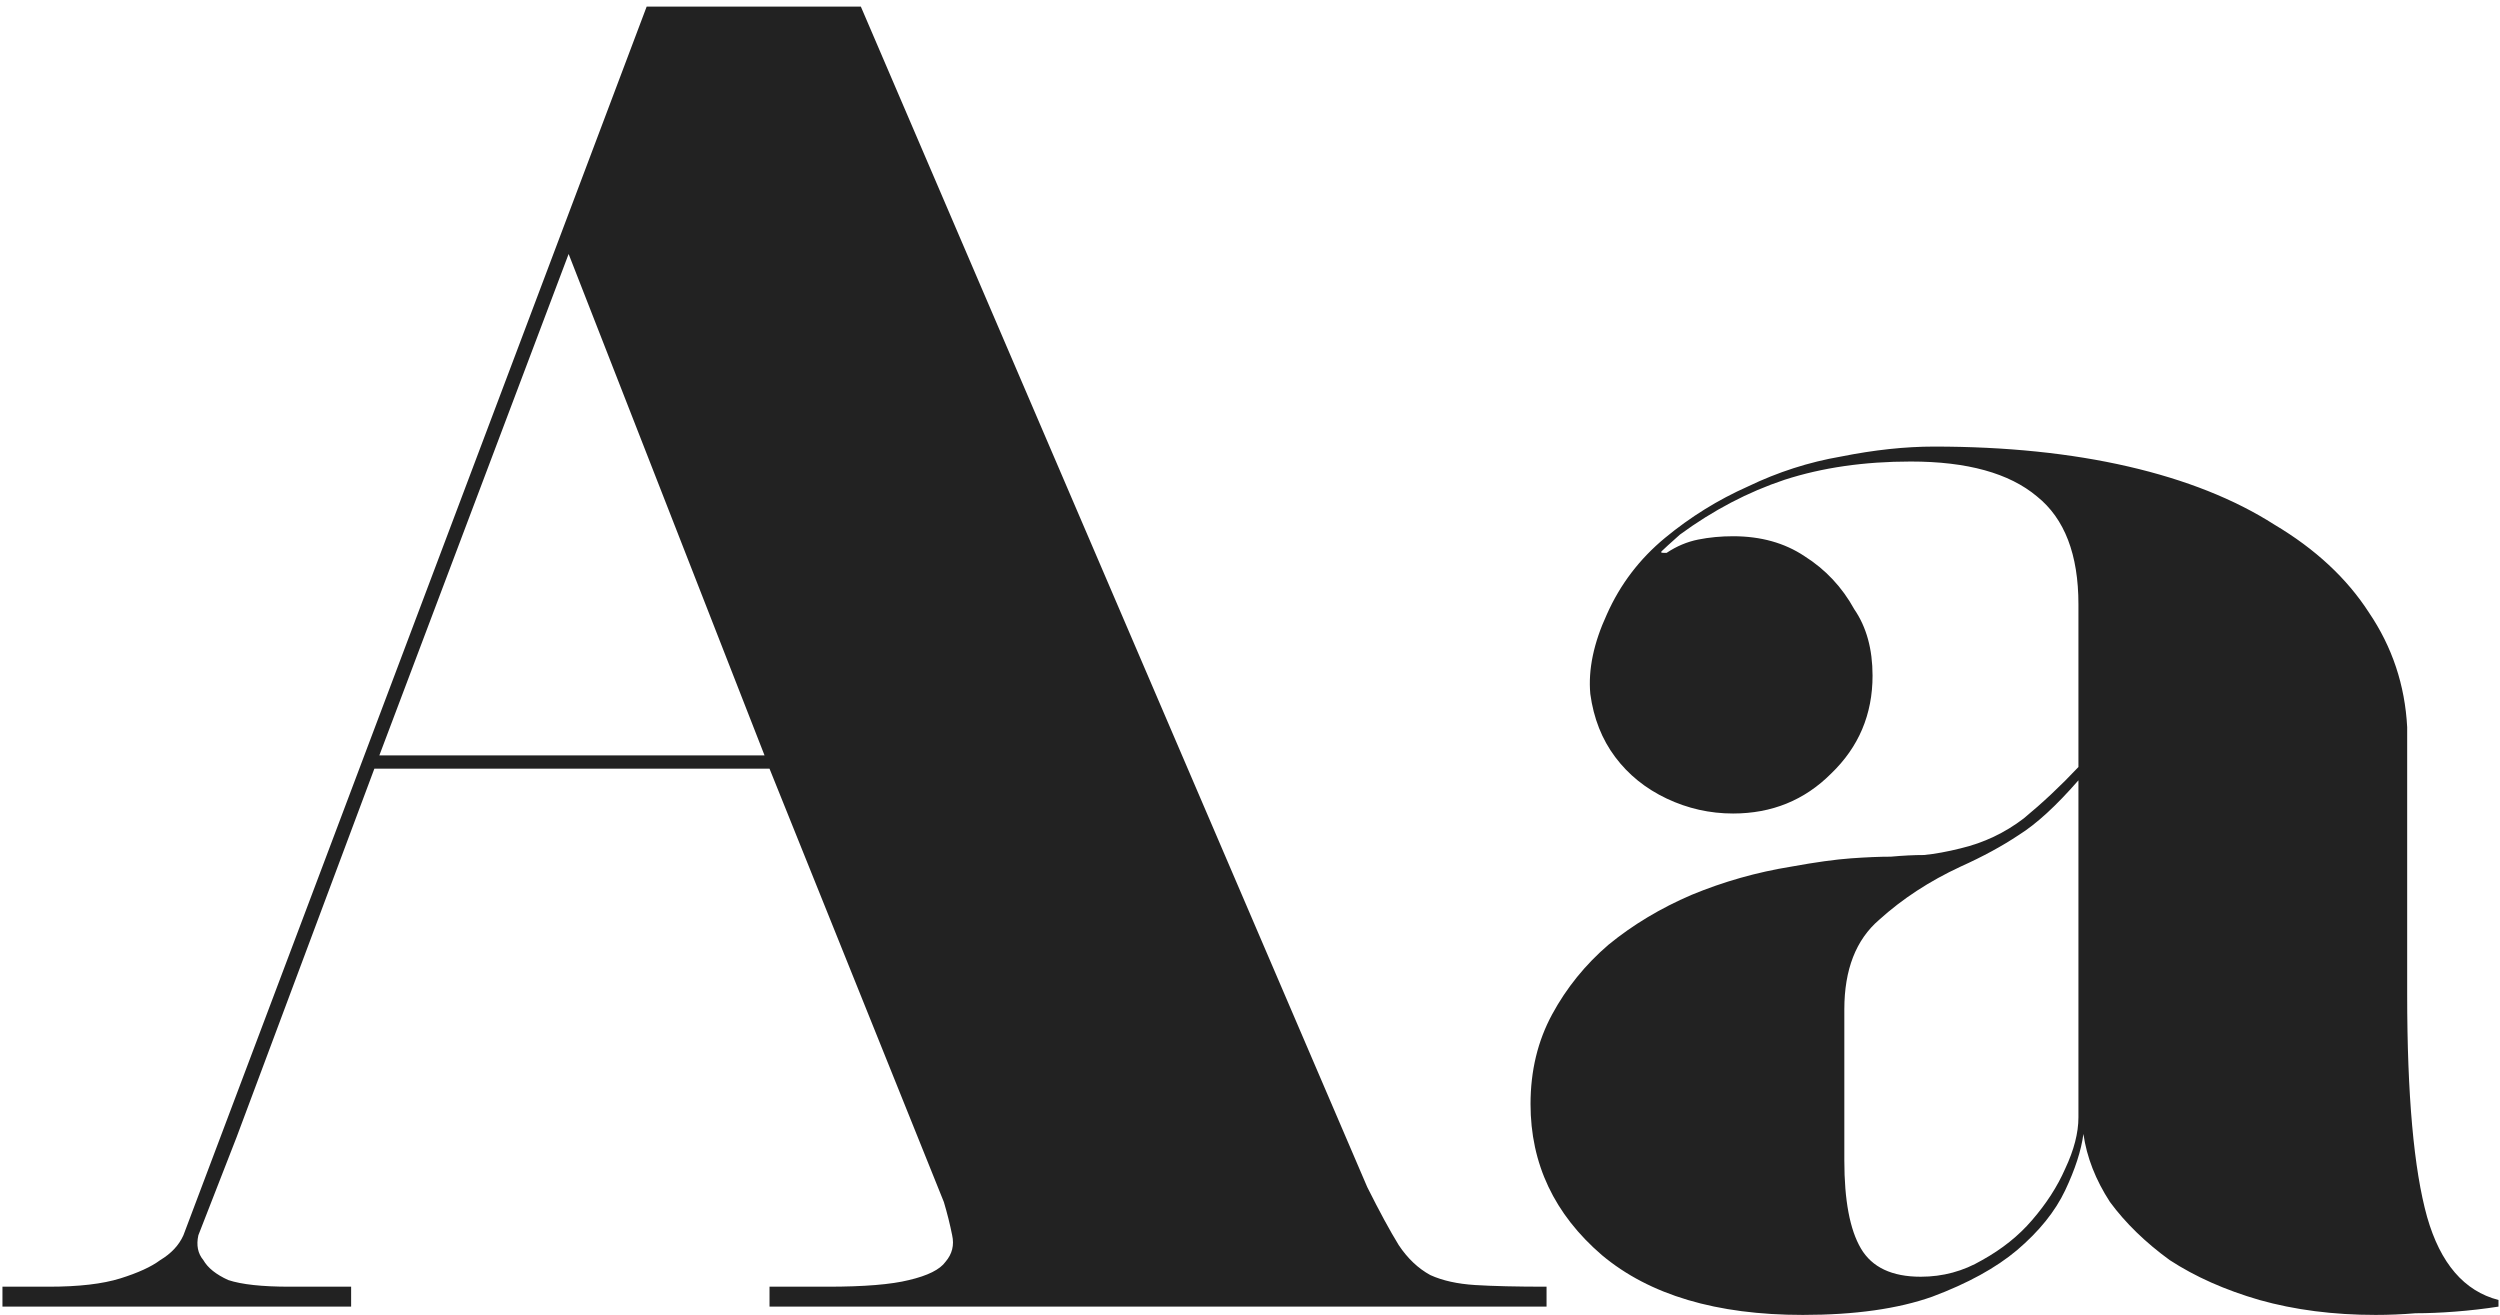
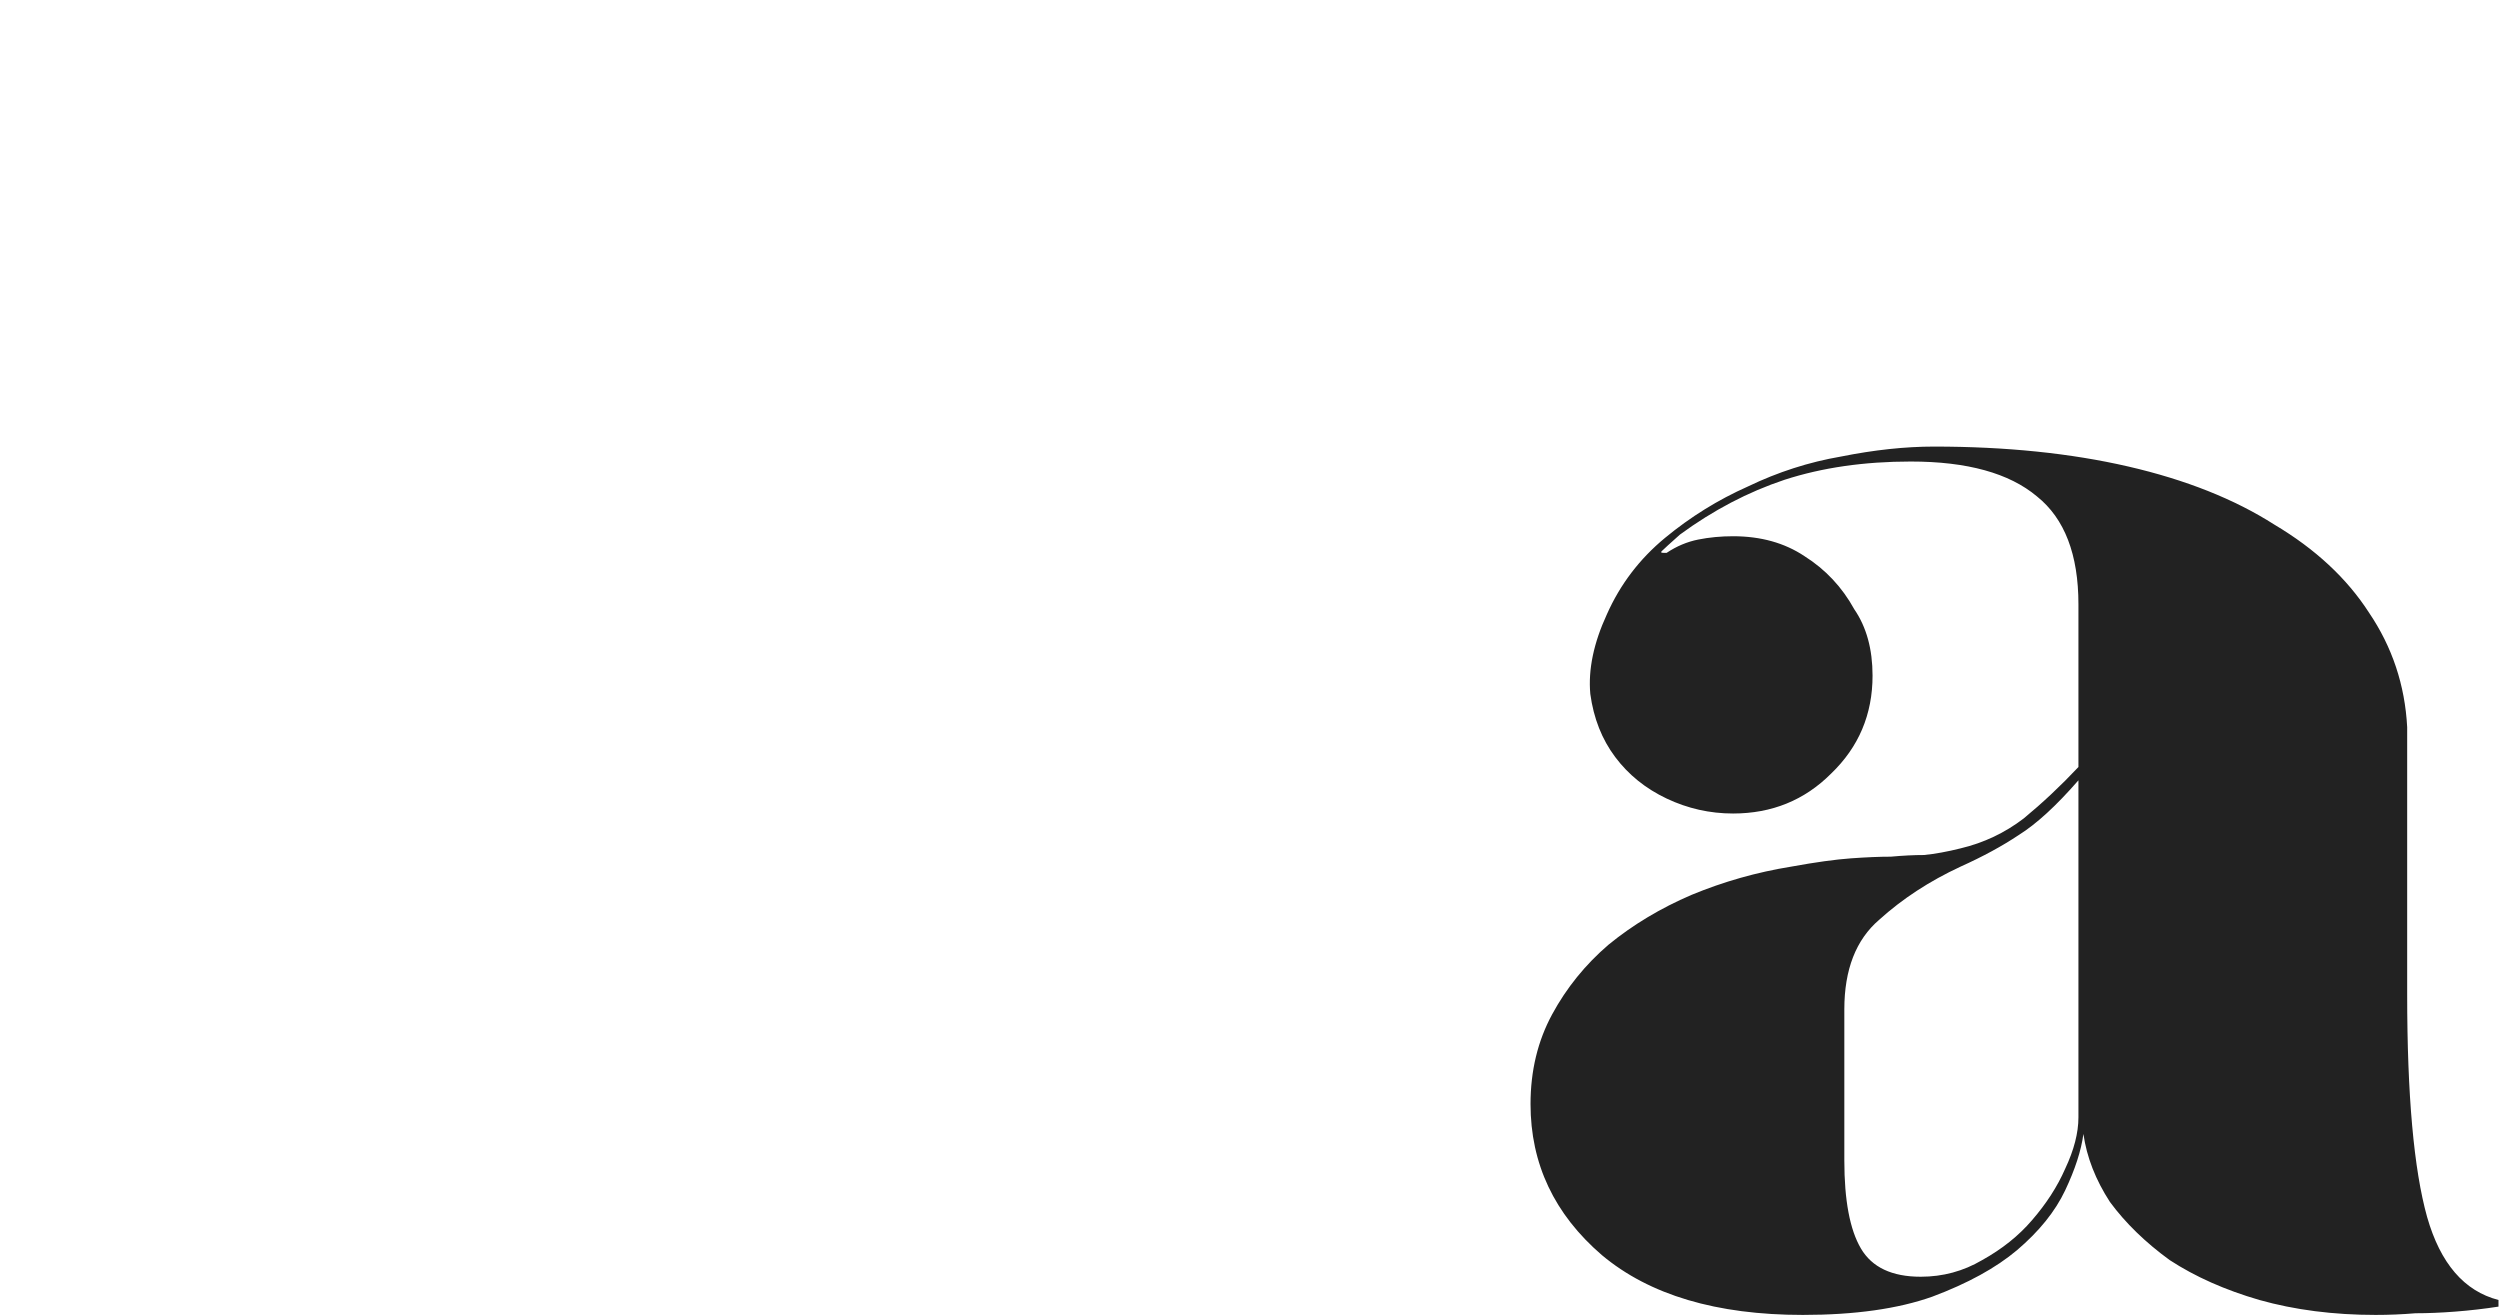
<svg xmlns="http://www.w3.org/2000/svg" width="287" height="151" viewBox="0 0 287 151" fill="none">
-   <path d="M156.959 136.277C158.357 139.072 159.564 141.296 160.58 142.948C161.597 144.473 162.804 145.616 164.202 146.379C165.599 147.014 167.315 147.395 169.348 147.522C171.381 147.649 174.113 147.713 177.544 147.713V150H88.341V147.713H95.012C99.206 147.713 102.319 147.459 104.352 146.95C106.512 146.442 107.91 145.743 108.545 144.854C109.308 143.964 109.562 142.948 109.308 141.804C109.054 140.533 108.736 139.263 108.355 137.992L88.341 88.244H42.977L27.157 130.558L22.773 141.804C22.519 142.948 22.71 143.901 23.345 144.663C23.854 145.553 24.807 146.315 26.204 146.95C27.729 147.459 30.08 147.713 33.257 147.713H40.309V150H0.282V147.713H5.619C9.05 147.713 11.782 147.395 13.815 146.76C15.848 146.124 17.373 145.426 18.39 144.663C19.66 143.901 20.55 142.948 21.058 141.804L74.237 0.757H98.825L156.959 136.277ZM43.549 86.719H87.769L65.278 29.157L43.549 86.719Z" fill="#222222" />
  <path d="M276.344 114.166C276.344 125.73 277.106 134.243 278.631 139.707C280.156 145.044 282.888 148.221 286.827 149.238V150C285.175 150.254 283.523 150.445 281.871 150.572C280.219 150.699 278.695 150.762 277.297 150.762C275.772 150.89 274.247 150.953 272.722 150.953C267.894 150.953 263.446 150.381 259.38 149.238C255.441 148.094 252.01 146.569 249.087 144.663C246.292 142.63 244.005 140.406 242.226 137.992C240.574 135.451 239.557 132.846 239.176 130.177C238.922 132.083 238.223 134.243 237.079 136.658C235.936 139.072 234.093 141.359 231.552 143.52C229.138 145.553 225.897 147.332 221.831 148.856C217.892 150.254 212.936 150.953 206.964 150.953C197.053 150.953 189.365 148.666 183.901 144.091C178.437 139.39 175.705 133.608 175.705 126.746C175.705 122.934 176.531 119.503 178.183 116.454C179.835 113.404 181.995 110.736 184.663 108.448C187.459 106.161 190.636 104.255 194.194 102.73C197.879 101.205 201.691 100.125 205.63 99.49C208.425 98.982 210.713 98.664 212.492 98.537C214.27 98.41 215.795 98.346 217.066 98.346C218.464 98.219 219.734 98.156 220.878 98.156C222.149 98.029 223.547 97.775 225.071 97.393C227.74 96.758 230.154 95.614 232.314 93.963C234.475 92.183 236.571 90.214 238.604 88.054V69.374C238.604 63.656 237.016 59.527 233.839 56.985C230.662 54.317 225.834 52.983 219.353 52.983C214.016 52.983 209.188 53.681 204.867 55.079C200.674 56.477 196.671 58.574 192.859 61.369C191.716 62.386 191.017 63.021 190.763 63.275C190.636 63.402 190.699 63.466 190.953 63.466H191.334C192.478 62.703 193.685 62.195 194.956 61.941C196.227 61.687 197.561 61.56 198.959 61.56C202.135 61.56 204.867 62.322 207.155 63.847C209.569 65.372 211.475 67.405 212.873 69.946C214.27 71.98 214.969 74.521 214.969 77.57C214.969 82.018 213.381 85.766 210.204 88.816C207.155 91.866 203.406 93.391 198.959 93.391C196.29 93.391 193.749 92.819 191.334 91.675C188.92 90.532 186.951 88.943 185.426 86.91C183.901 84.877 182.948 82.463 182.567 79.667C182.313 76.872 182.948 73.822 184.473 70.518C185.998 67.087 188.221 64.165 191.144 61.75C194.066 59.336 197.243 57.367 200.674 55.842C204.105 54.19 207.663 53.046 211.348 52.411C215.16 51.648 218.718 51.267 222.022 51.267C230.281 51.267 237.715 52.03 244.322 53.554C250.93 55.079 256.521 57.303 261.096 60.225C265.797 63.021 269.419 66.388 271.96 70.328C274.628 74.267 276.09 78.651 276.344 83.479V114.166ZM238.604 128.271V89.579C236.063 92.501 233.776 94.598 231.743 95.868C229.836 97.139 227.613 98.346 225.071 99.49C221.513 101.142 218.4 103.175 215.732 105.589C213.063 107.877 211.729 111.307 211.729 115.882V133.227C211.729 137.801 212.364 141.169 213.635 143.329C214.906 145.489 217.193 146.569 220.497 146.569C223.038 146.569 225.389 145.934 227.549 144.663C229.836 143.392 231.743 141.868 233.267 140.089C234.919 138.183 236.19 136.213 237.079 134.18C238.096 132.02 238.604 130.05 238.604 128.271Z" fill="#222222" />
</svg>